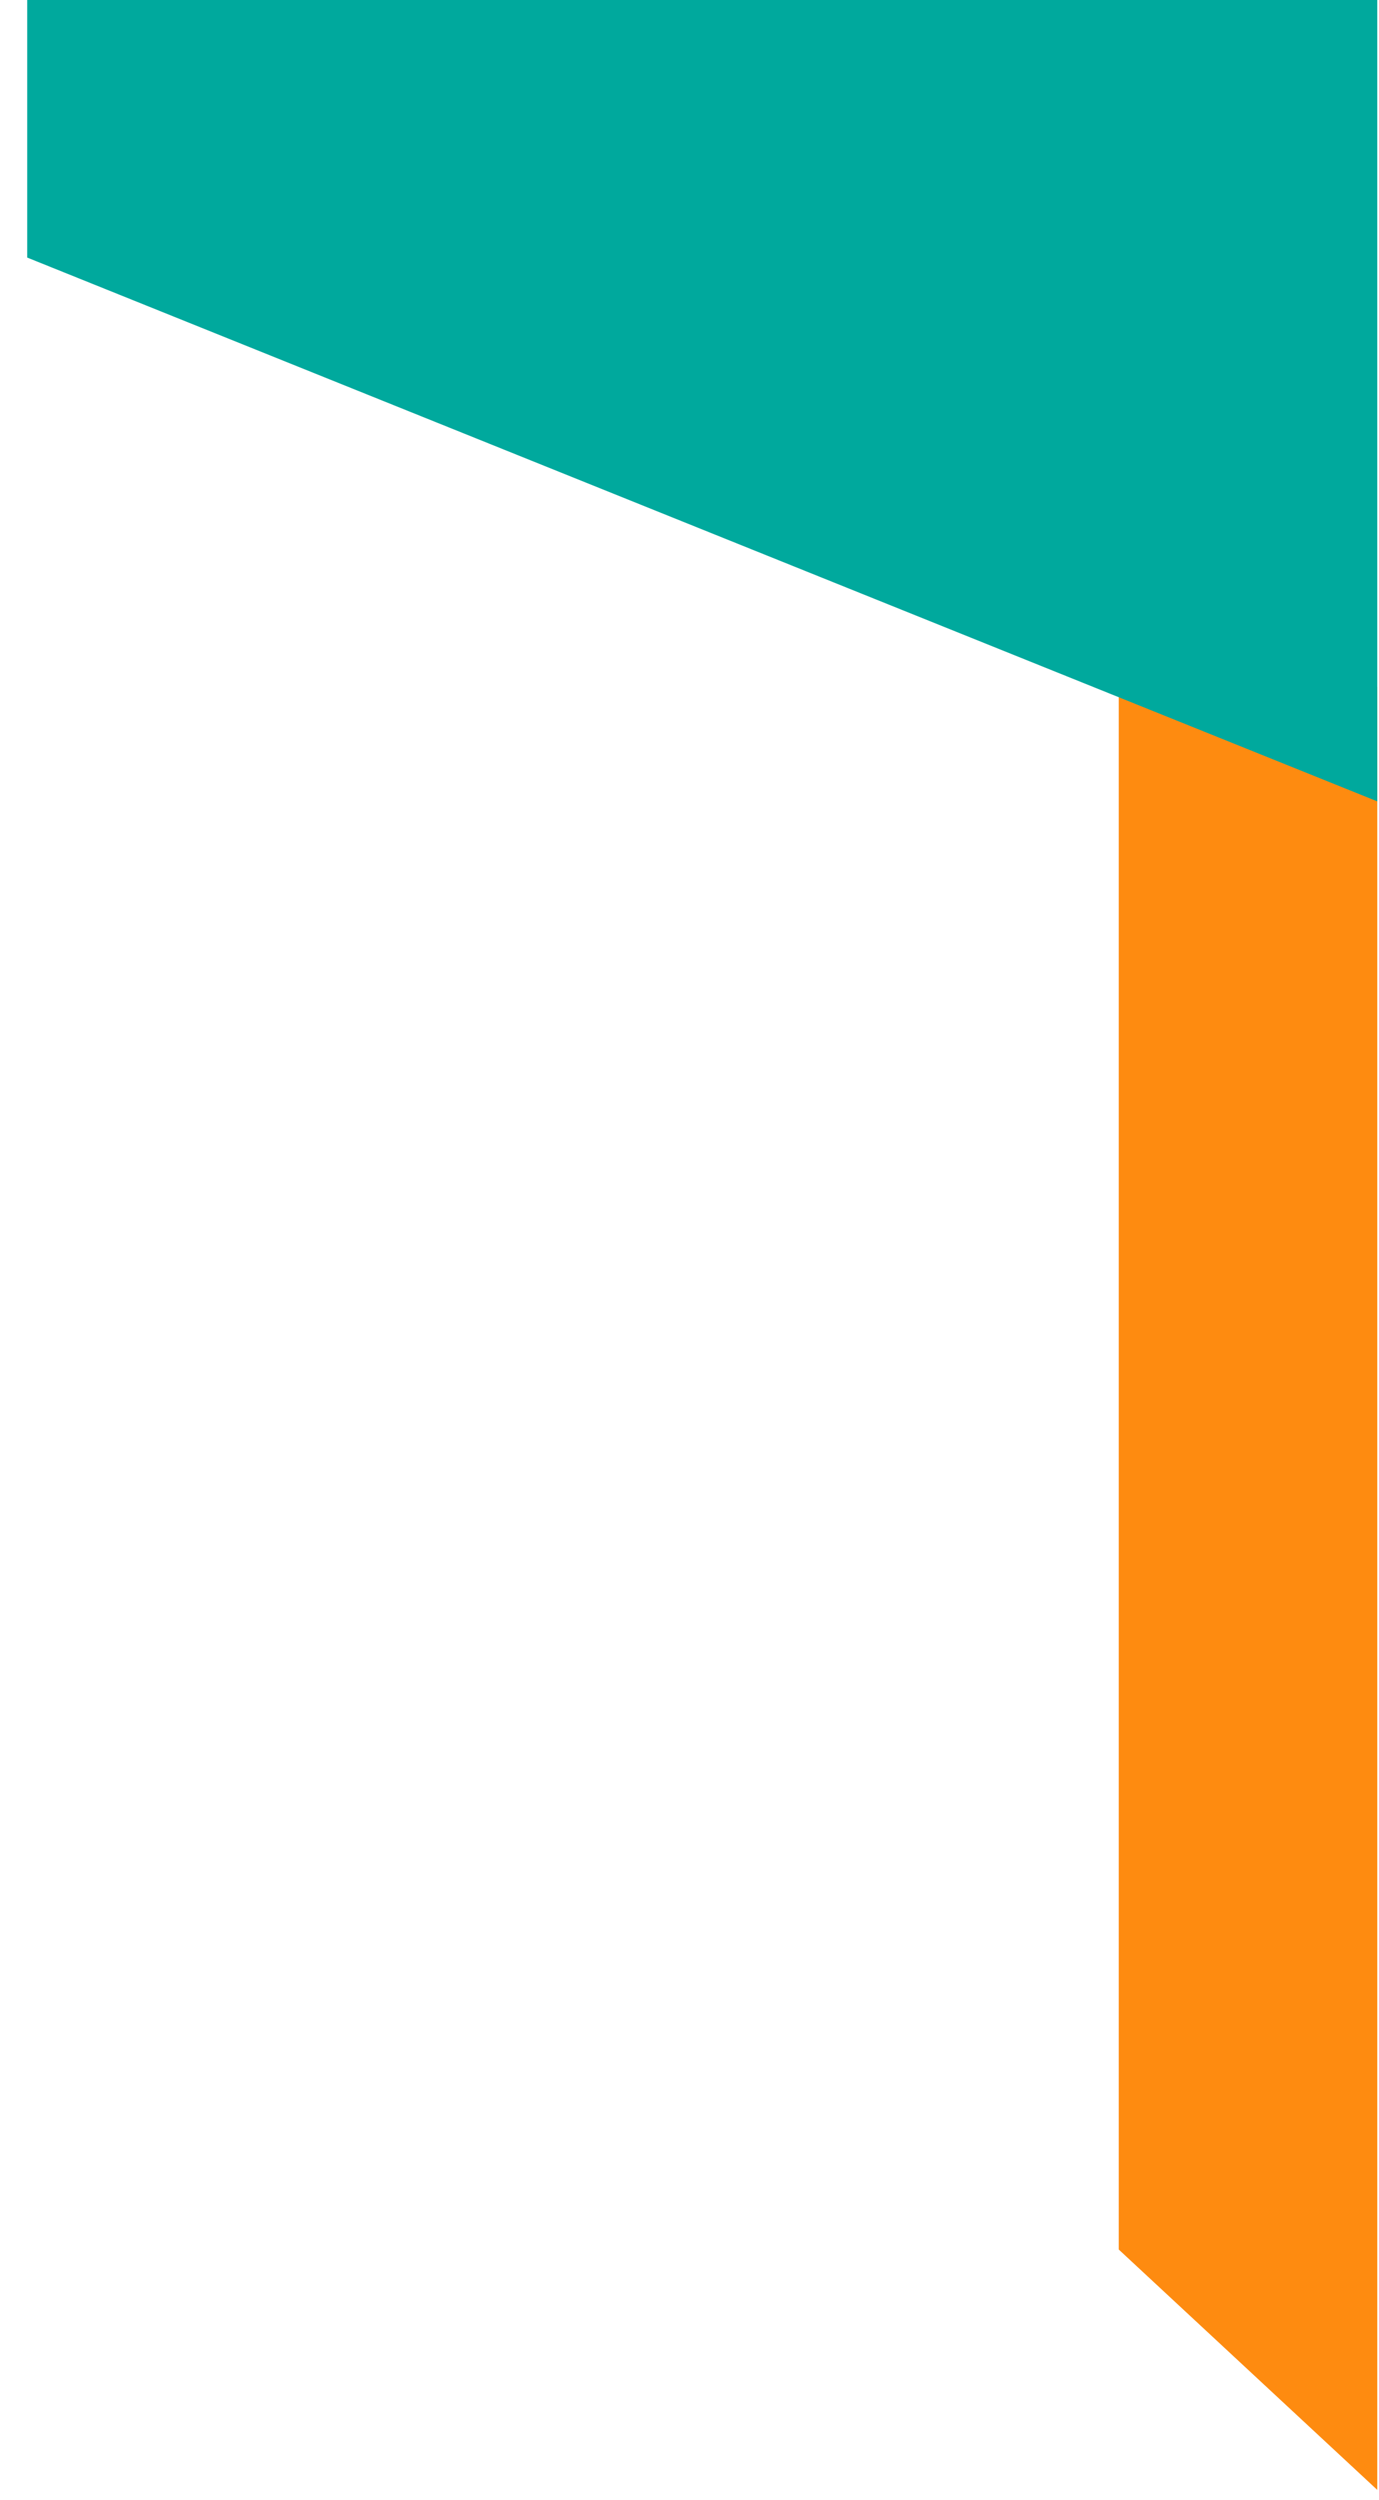
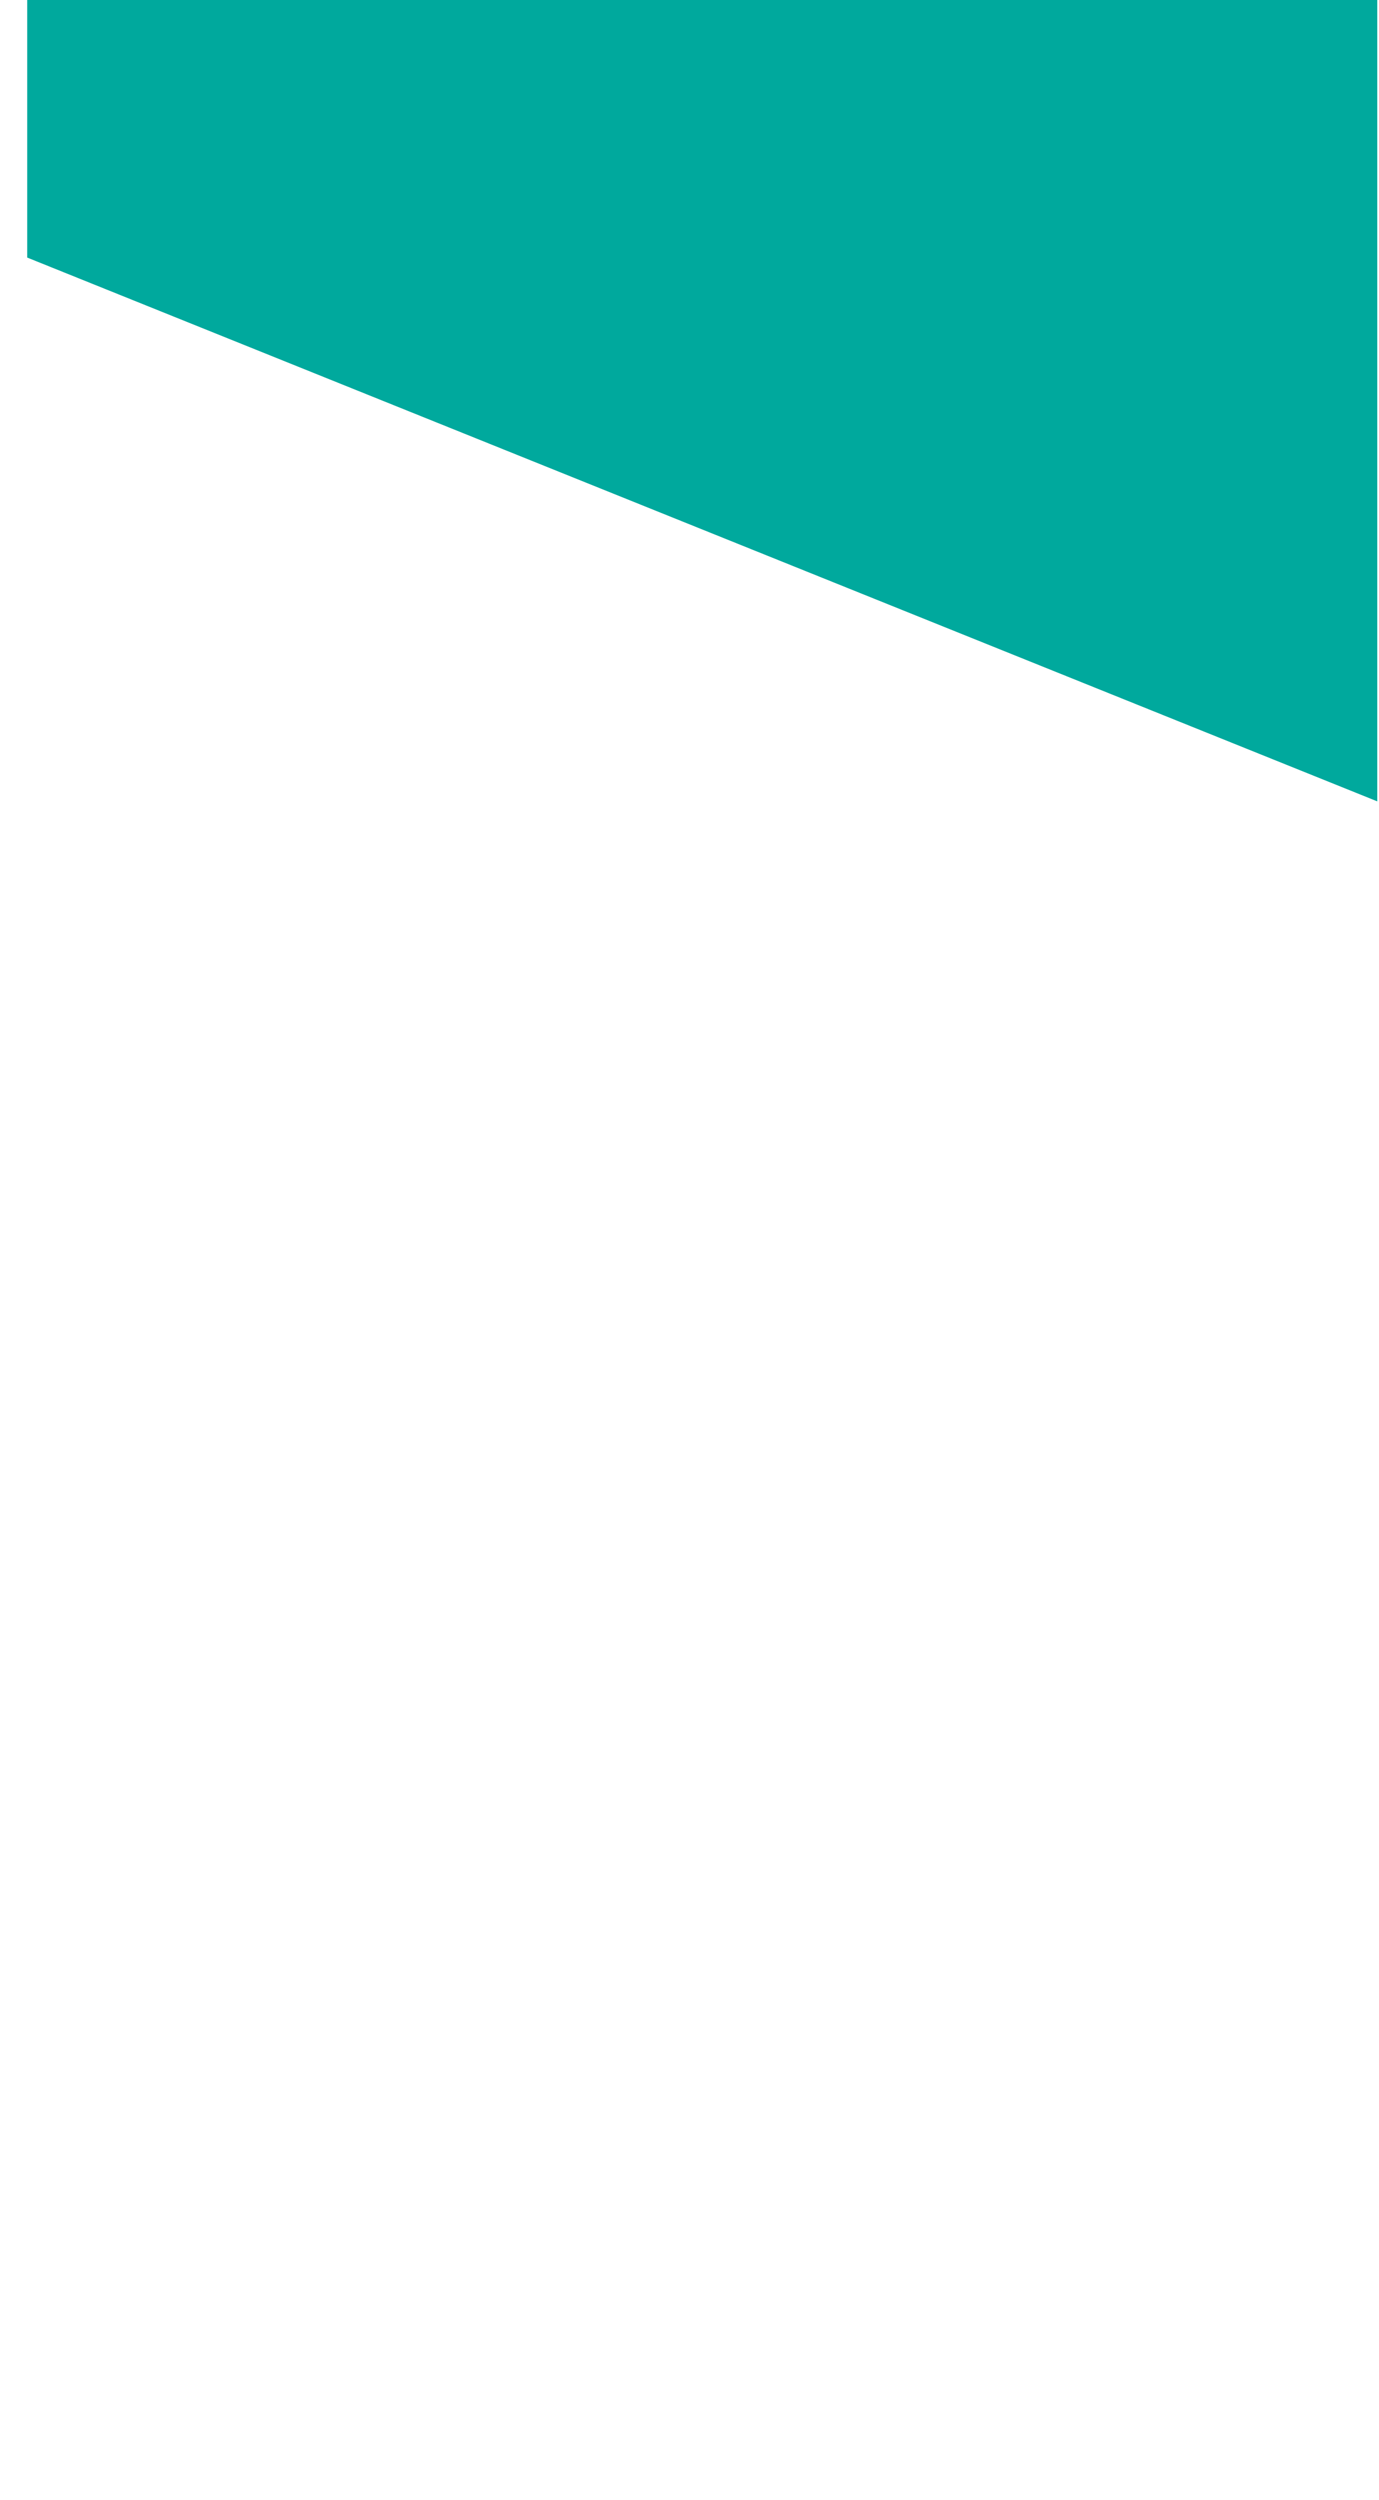
<svg xmlns="http://www.w3.org/2000/svg" width="48" height="87" viewBox="0 0 48 87" fill="none">
-   <path d="M38.941 23.902H47.94V86.644L38.941 78.279V23.902Z" fill="#FE8B10" />
  <path d="M0.947 0H47.94V27.886L0.947 8.963V0Z" fill="#00A99D" />
</svg>